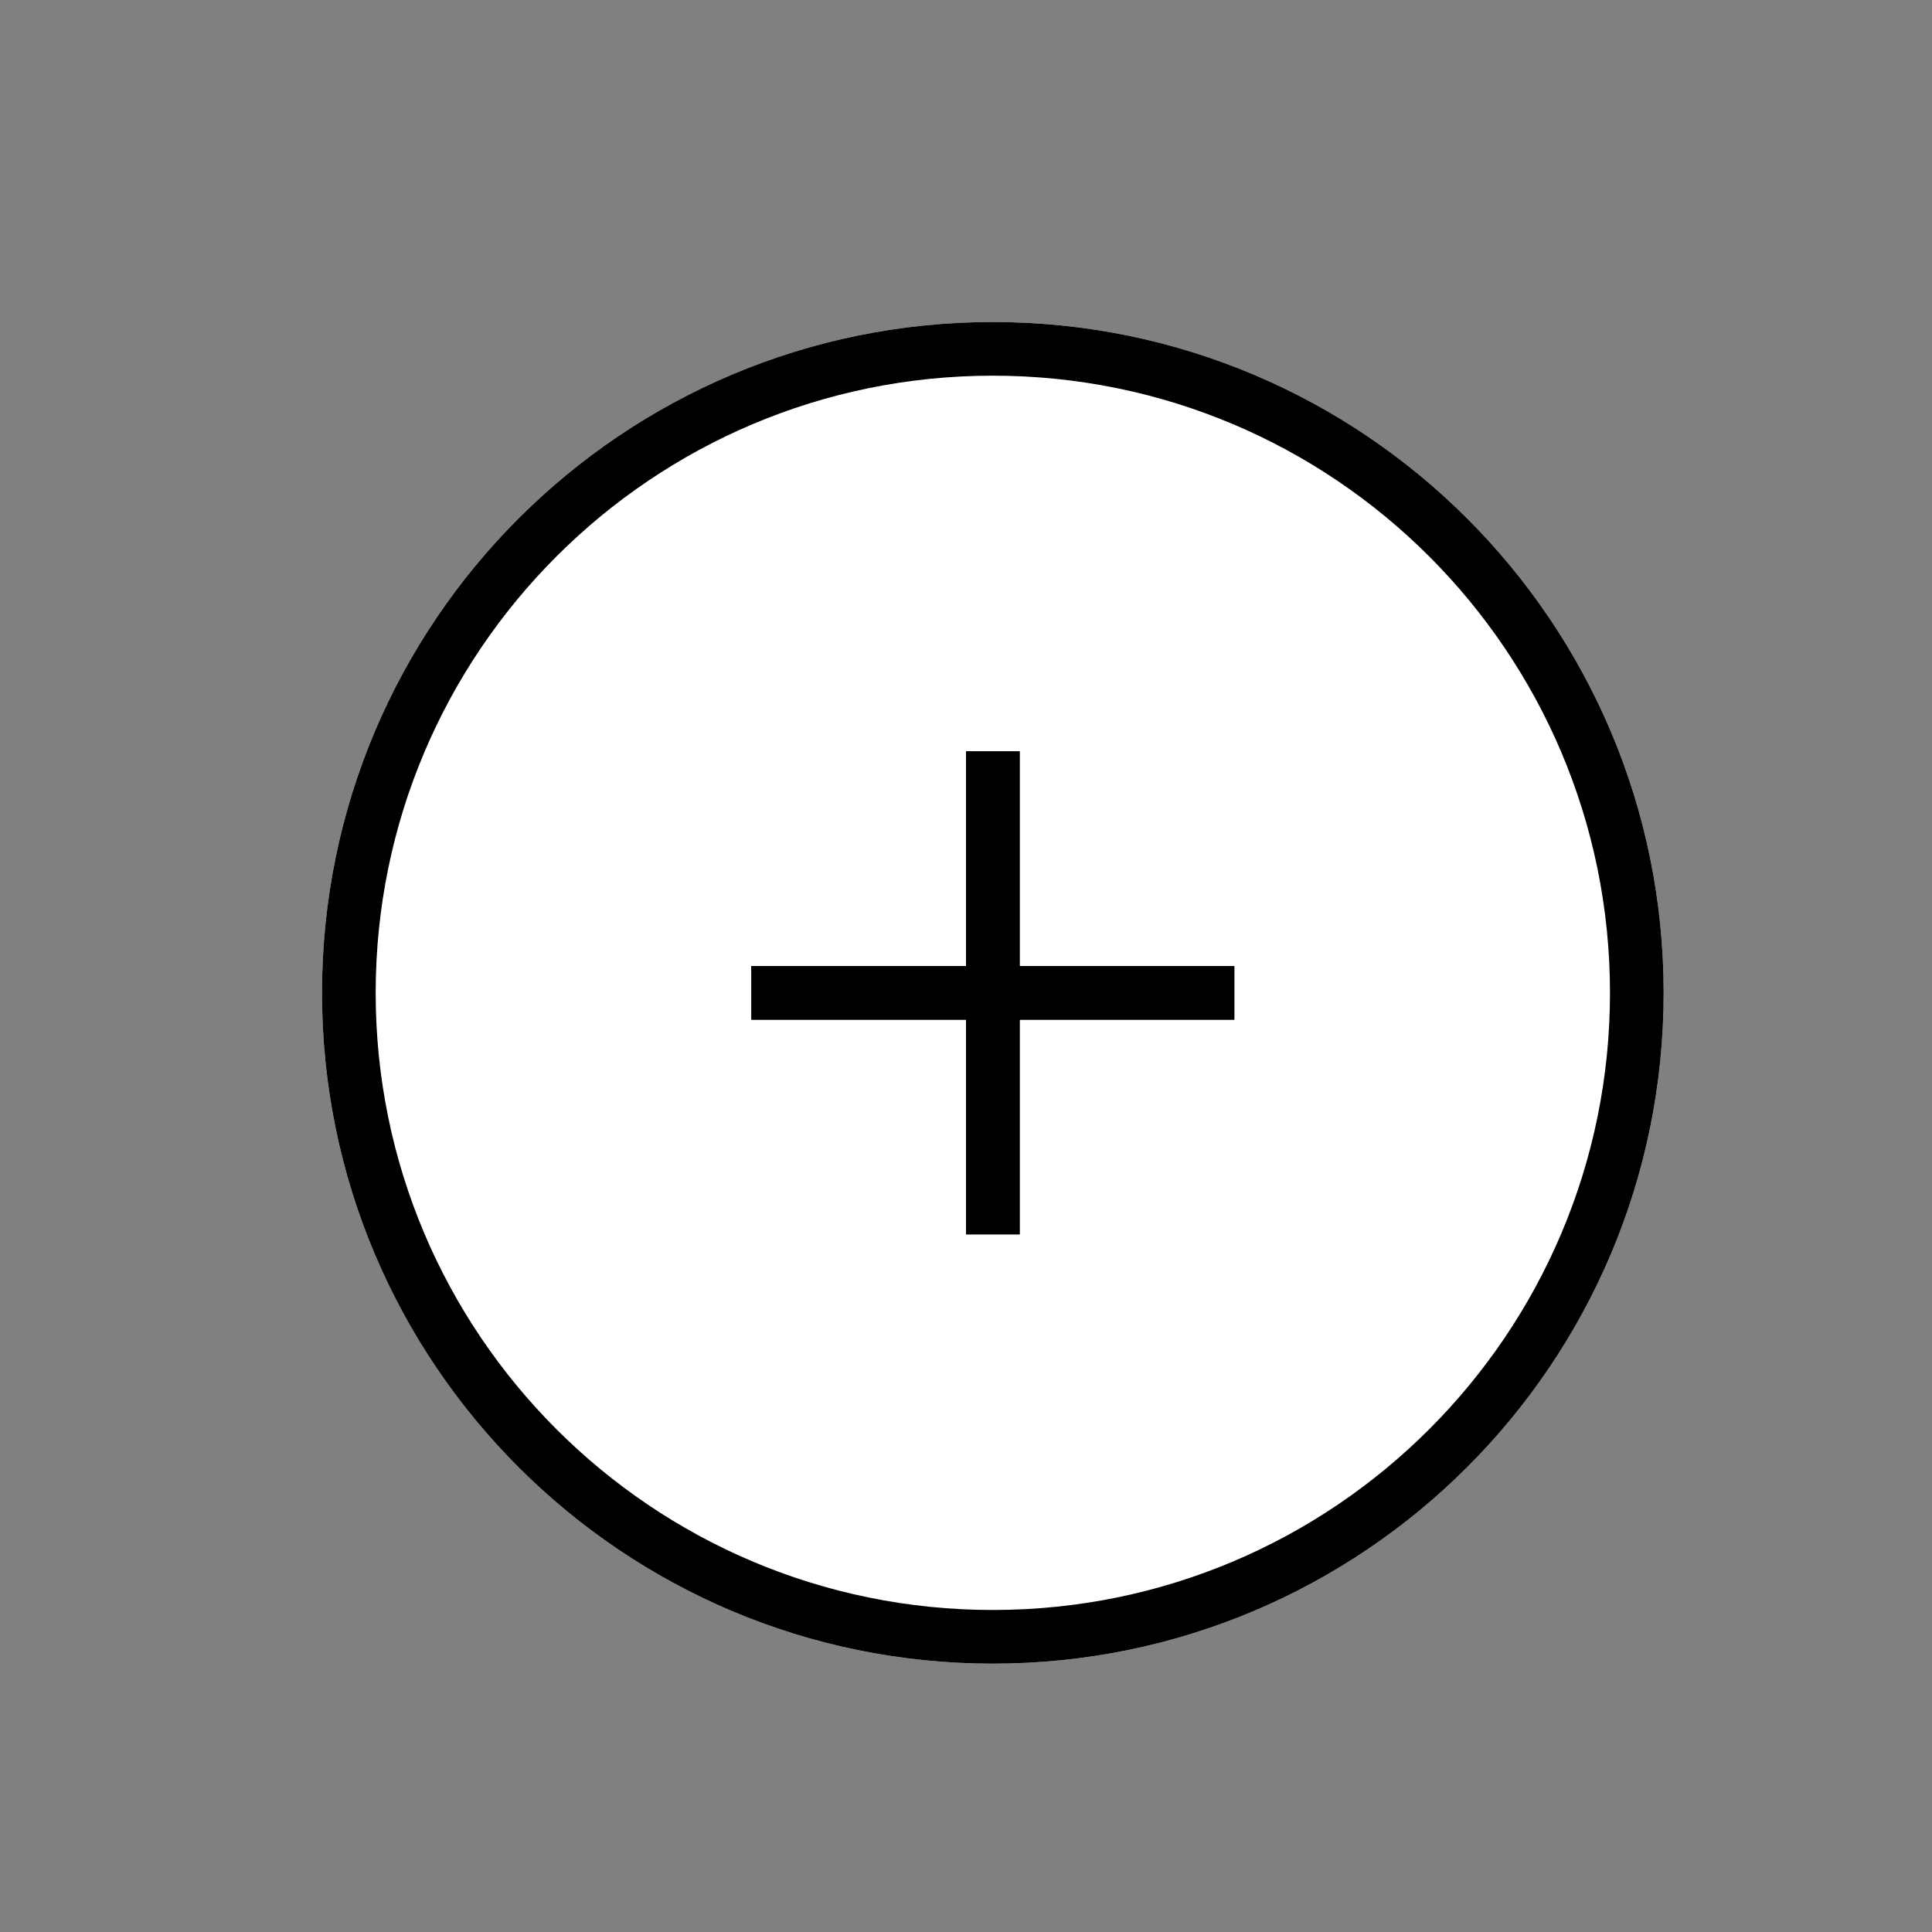
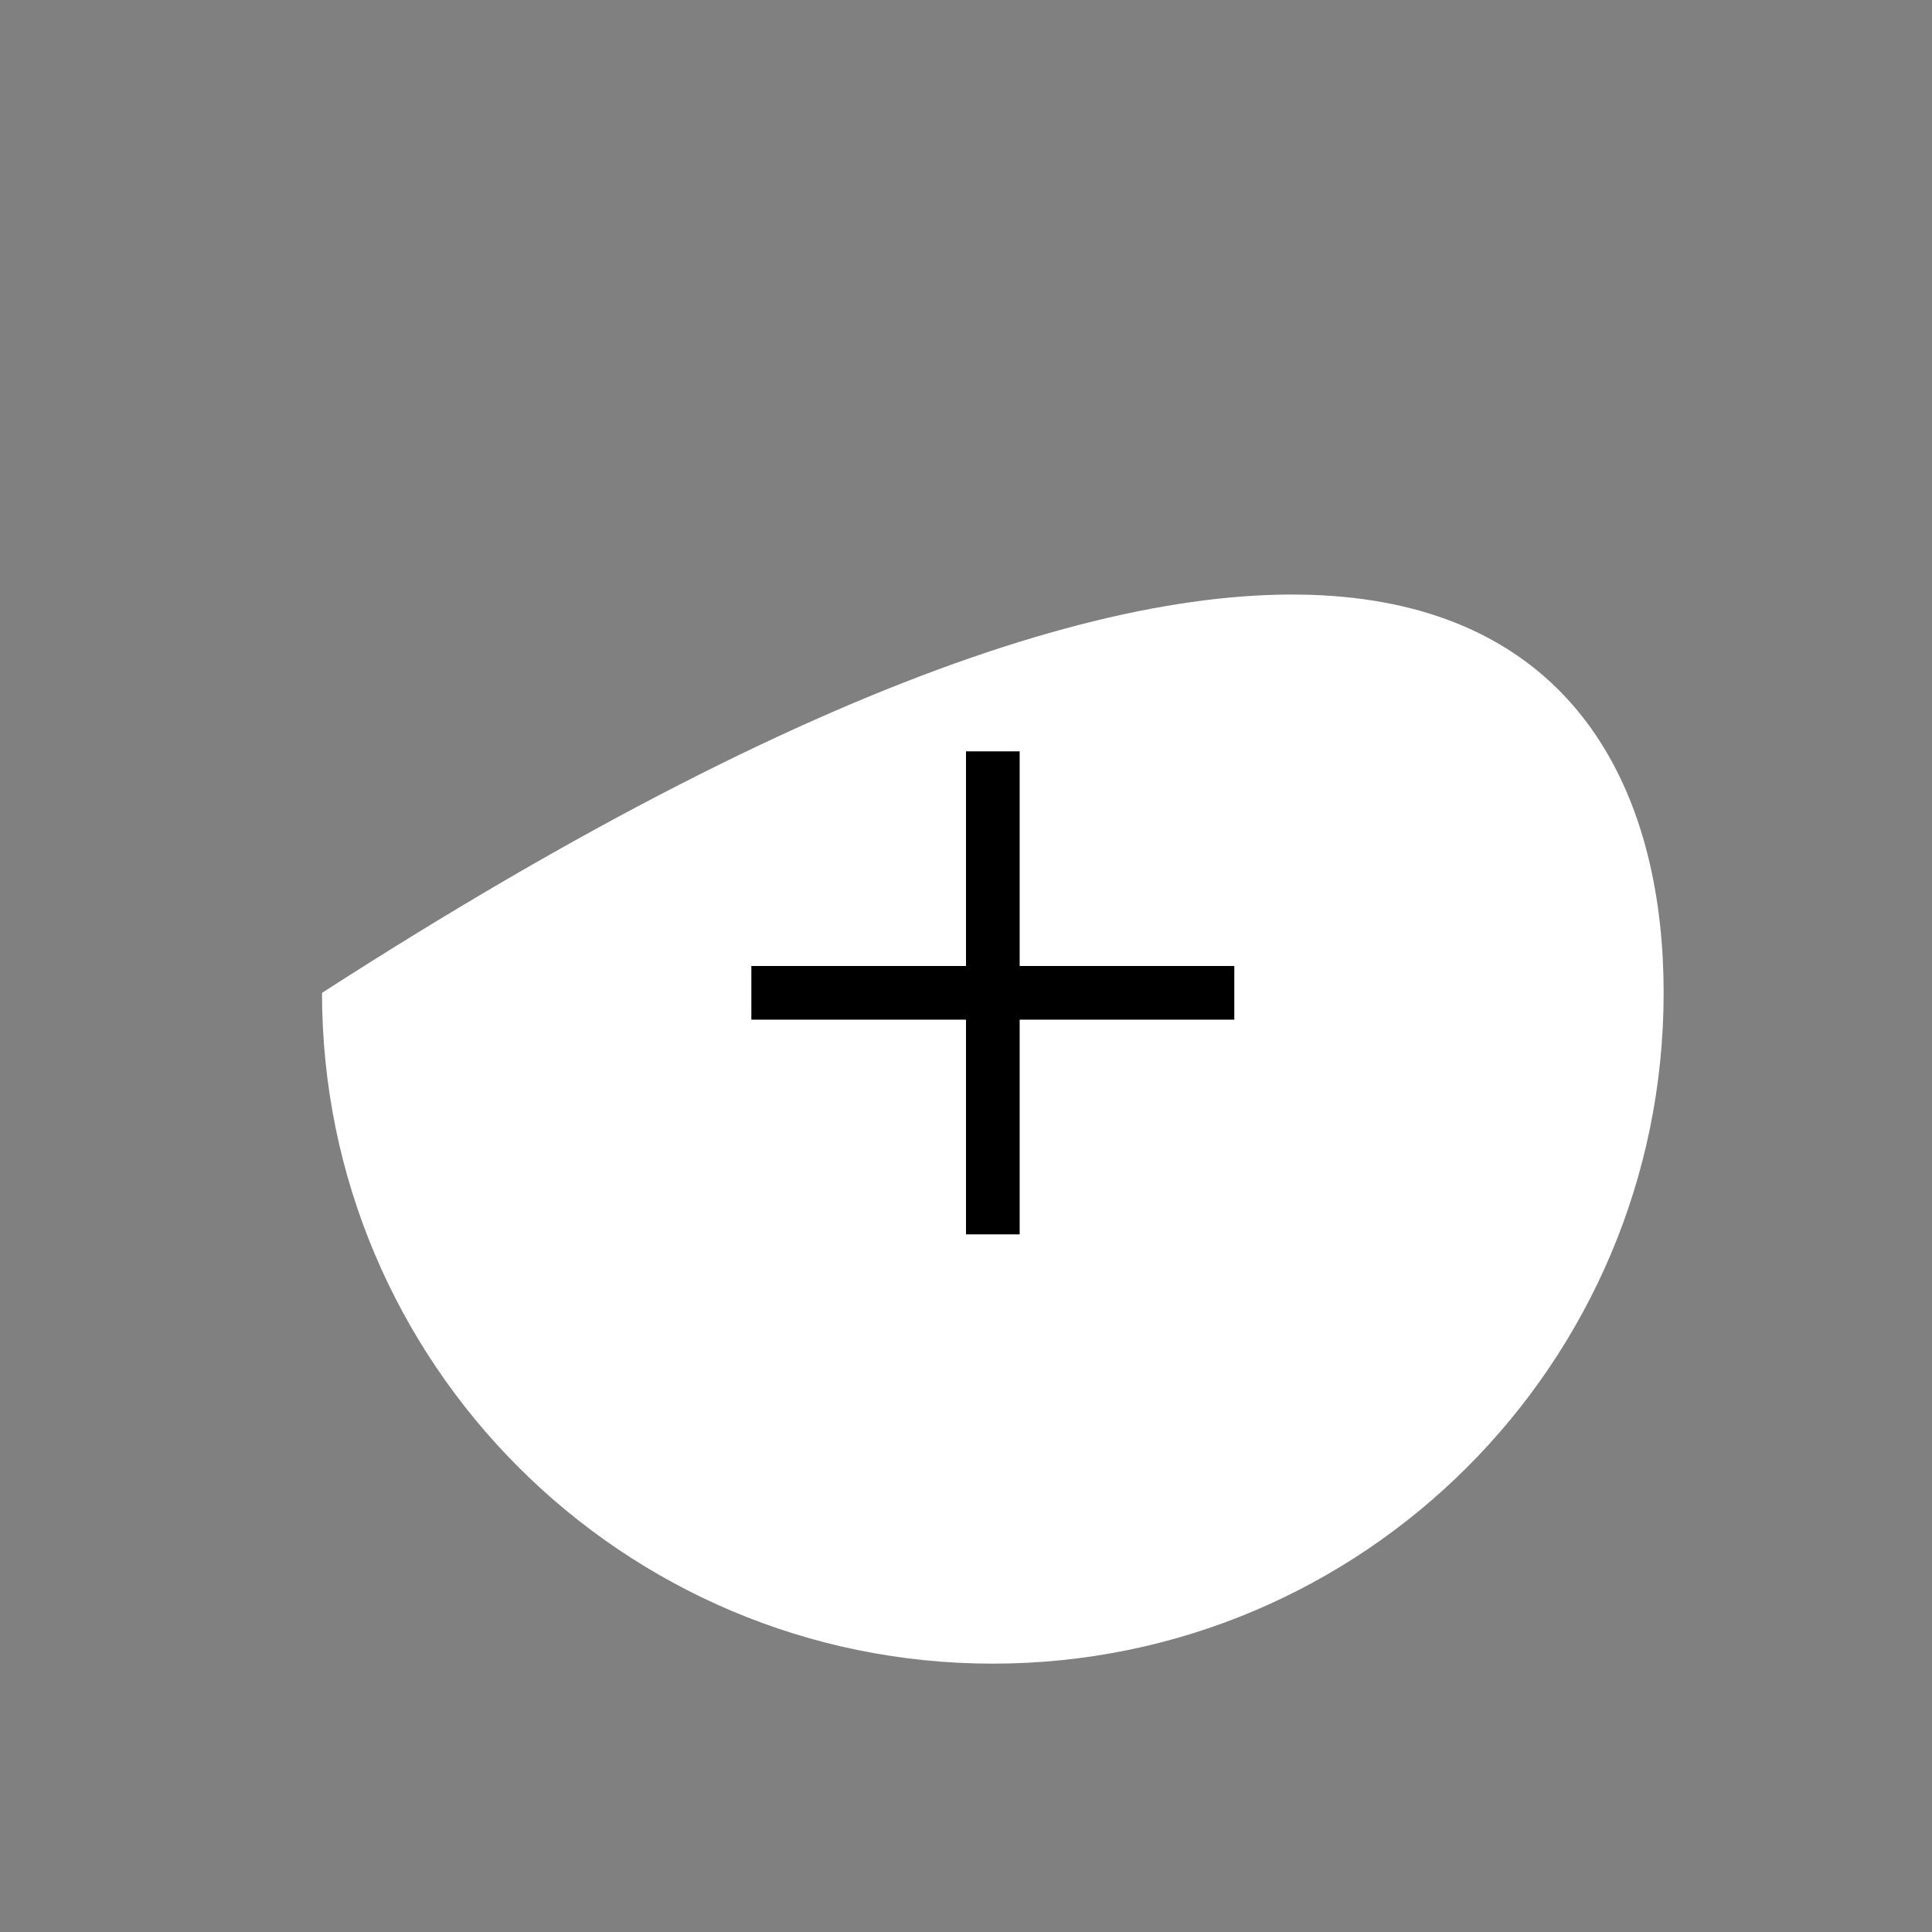
<svg xmlns="http://www.w3.org/2000/svg" width="40" height="40" viewBox="0 0 40 40" fill="none">
  <rect x="0" y="0" width="40" height="40" fill="#808080" stroke="none" />
-   <path d="M34.444 20.556C34.444 28.226 28.226 34.444 20.555 34.444C12.885 34.444 6.667 28.226 6.667 20.556C6.667 12.885 12.885 6.667 20.555 6.667C28.226 6.667 34.444 12.885 34.444 20.556Z" fill="white" />
-   <path fill-rule="evenodd" clip-rule="evenodd" d="M20.555 33.333C27.613 33.333 33.333 27.613 33.333 20.556C33.333 13.499 27.613 7.778 20.555 7.778C13.499 7.778 7.778 13.499 7.778 20.556C7.778 27.613 13.499 33.333 20.555 33.333ZM20.555 34.444C28.226 34.444 34.444 28.226 34.444 20.556C34.444 12.885 28.226 6.667 20.555 6.667C12.885 6.667 6.667 12.885 6.667 20.556C6.667 28.226 12.885 34.444 20.555 34.444Z" fill="black" />
-   <path fill-rule="evenodd" clip-rule="evenodd" d="M21.111 20V15.556H20L20 20H15.556V21.111H20V25.556H21.111V21.111H25.555V20H21.111Z" fill="black" />
+   <path d="M34.444 20.556C34.444 28.226 28.226 34.444 20.555 34.444C12.885 34.444 6.667 28.226 6.667 20.556C28.226 6.667 34.444 12.885 34.444 20.556Z" fill="white" />
  <path fill-rule="evenodd" clip-rule="evenodd" d="M21.111 20H25.555V21.111H21.111L21.111 25.556H20L20 21.111H15.556V20H20V15.556H21.111V20Z" fill="black" />
</svg>